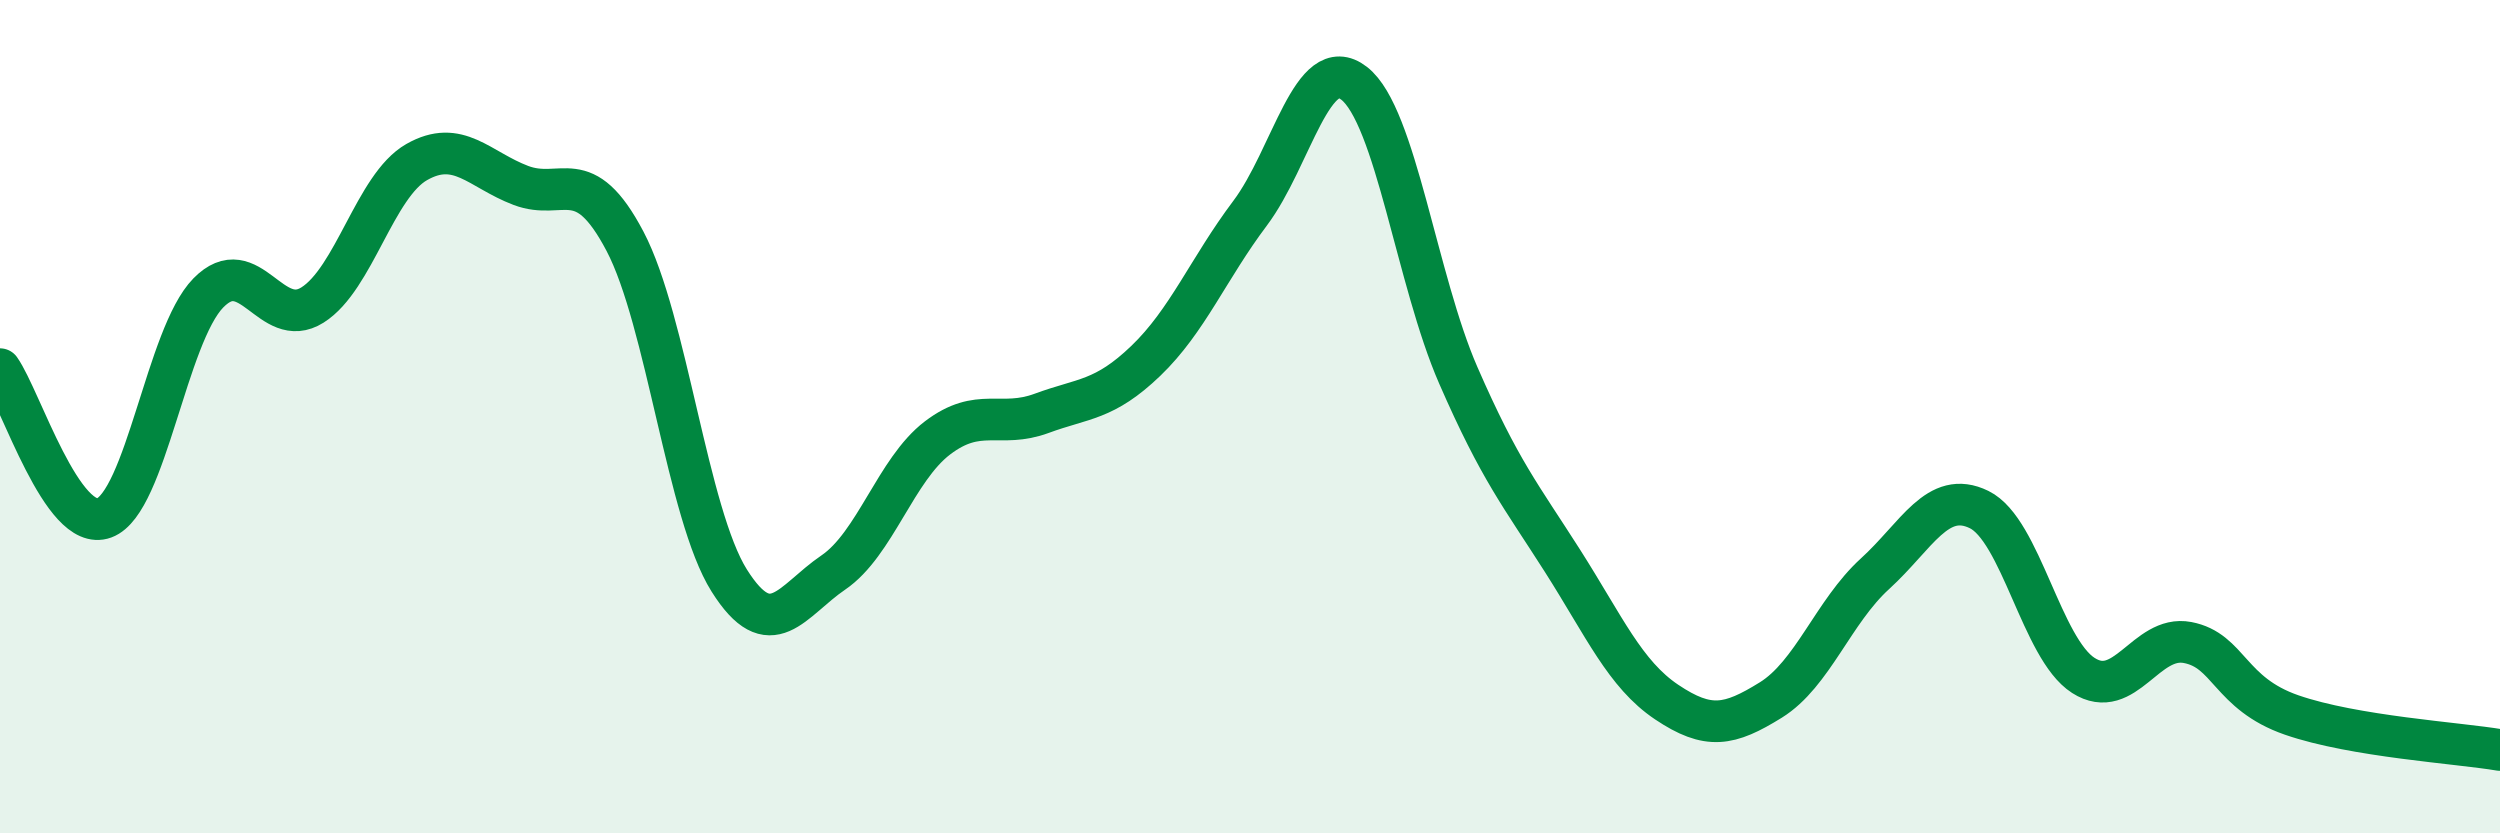
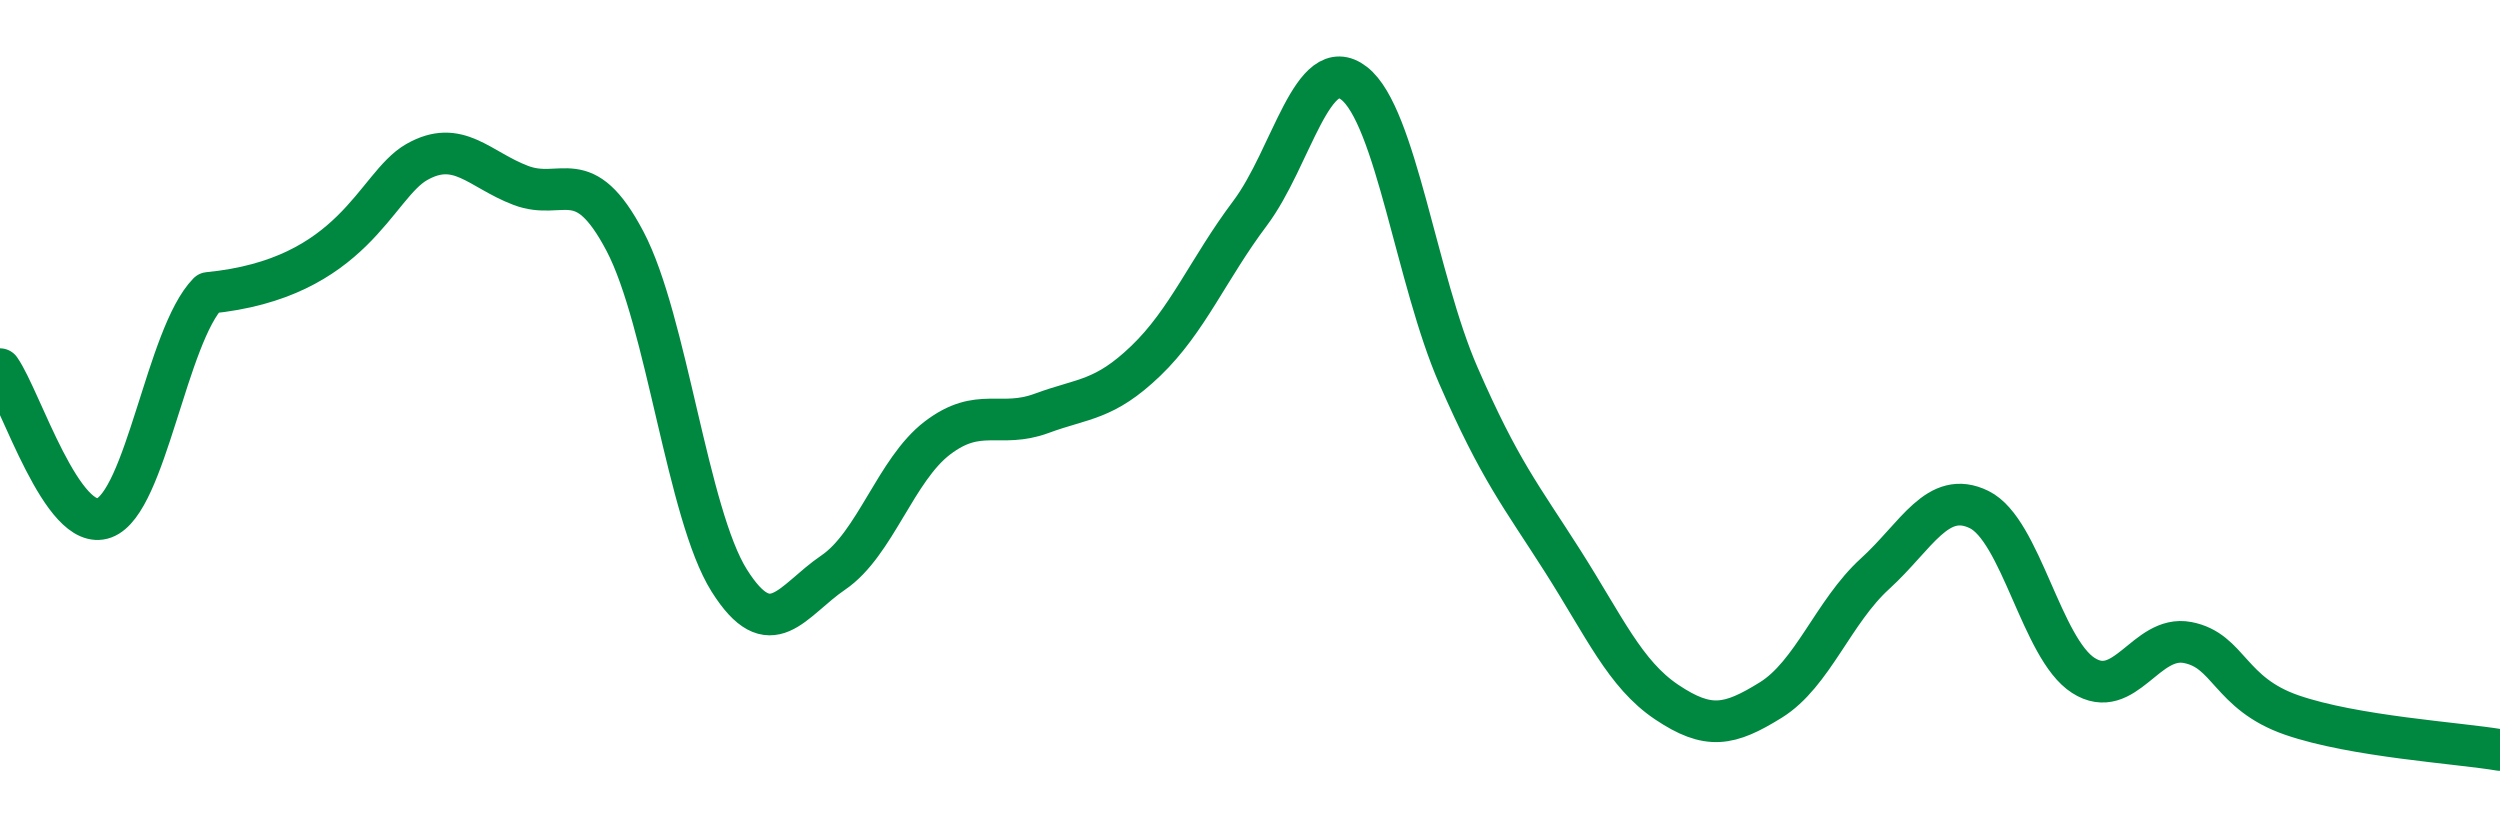
<svg xmlns="http://www.w3.org/2000/svg" width="60" height="20" viewBox="0 0 60 20">
-   <path d="M 0,8.86 C 0.5,9.57 1.5,12.8 2.5,12.43 C 3.5,12.06 4,8.05 5,7.03 C 6,6.01 6.5,7.95 7.5,7.32 C 8.5,6.69 9,4.46 10,3.89 C 11,3.32 11.5,4.07 12.5,4.45 C 13.5,4.83 14,3.89 15,5.79 C 16,7.69 16.5,12.34 17.5,13.93 C 18.5,15.52 19,14.42 20,13.74 C 21,13.06 21.5,11.27 22.5,10.51 C 23.5,9.75 24,10.29 25,9.92 C 26,9.55 26.5,9.62 27.5,8.66 C 28.5,7.7 29,6.45 30,5.12 C 31,3.79 31.5,1.22 32.5,2 C 33.5,2.78 34,6.72 35,9.01 C 36,11.3 36.5,11.89 37.5,13.46 C 38.5,15.03 39,16.18 40,16.85 C 41,17.52 41.5,17.42 42.5,16.8 C 43.5,16.18 44,14.68 45,13.77 C 46,12.86 46.5,11.74 47.5,12.23 C 48.5,12.72 49,15.57 50,16.21 C 51,16.85 51.5,15.23 52.5,15.42 C 53.5,15.61 53.5,16.64 55,17.16 C 56.5,17.68 59,17.83 60,18L60 20L0 20Z" fill="#008740" opacity="0.1" stroke-linecap="round" stroke-linejoin="round" />
-   <path d="M 0,8.86 C 0.5,9.57 1.5,12.8 2.5,12.43 C 3.5,12.06 4,8.05 5,7.03 C 6,6.01 6.5,7.95 7.5,7.32 C 8.5,6.69 9,4.46 10,3.89 C 11,3.32 11.5,4.07 12.5,4.45 C 13.5,4.83 14,3.89 15,5.79 C 16,7.69 16.5,12.34 17.5,13.93 C 18.5,15.52 19,14.42 20,13.74 C 21,13.06 21.5,11.27 22.5,10.51 C 23.5,9.75 24,10.29 25,9.92 C 26,9.55 26.5,9.62 27.5,8.66 C 28.5,7.7 29,6.45 30,5.12 C 31,3.79 31.5,1.22 32.5,2 C 33.5,2.78 34,6.72 35,9.01 C 36,11.3 36.5,11.89 37.5,13.46 C 38.5,15.03 39,16.18 40,16.85 C 41,17.52 41.5,17.42 42.5,16.8 C 43.5,16.18 44,14.68 45,13.77 C 46,12.86 46.5,11.74 47.5,12.23 C 48.5,12.72 49,15.57 50,16.21 C 51,16.85 51.5,15.23 52.5,15.42 C 53.5,15.61 53.5,16.64 55,17.16 C 56.5,17.68 59,17.83 60,18" stroke="#008740" stroke-width="1" fill="none" stroke-linecap="round" stroke-linejoin="round" />
+   <path d="M 0,8.86 C 0.5,9.57 1.5,12.8 2.5,12.43 C 3.5,12.06 4,8.05 5,7.03 C 8.5,6.69 9,4.46 10,3.89 C 11,3.32 11.5,4.07 12.5,4.45 C 13.5,4.83 14,3.89 15,5.79 C 16,7.69 16.5,12.34 17.5,13.93 C 18.5,15.52 19,14.42 20,13.74 C 21,13.06 21.5,11.27 22.5,10.51 C 23.5,9.75 24,10.29 25,9.92 C 26,9.55 26.5,9.62 27.5,8.66 C 28.5,7.7 29,6.45 30,5.12 C 31,3.79 31.5,1.22 32.5,2 C 33.5,2.78 34,6.72 35,9.01 C 36,11.3 36.5,11.89 37.5,13.46 C 38.5,15.03 39,16.18 40,16.85 C 41,17.52 41.5,17.42 42.5,16.8 C 43.5,16.18 44,14.68 45,13.77 C 46,12.86 46.5,11.74 47.5,12.23 C 48.5,12.72 49,15.57 50,16.21 C 51,16.85 51.5,15.23 52.5,15.42 C 53.5,15.61 53.5,16.64 55,17.16 C 56.5,17.68 59,17.83 60,18" stroke="#008740" stroke-width="1" fill="none" stroke-linecap="round" stroke-linejoin="round" />
</svg>